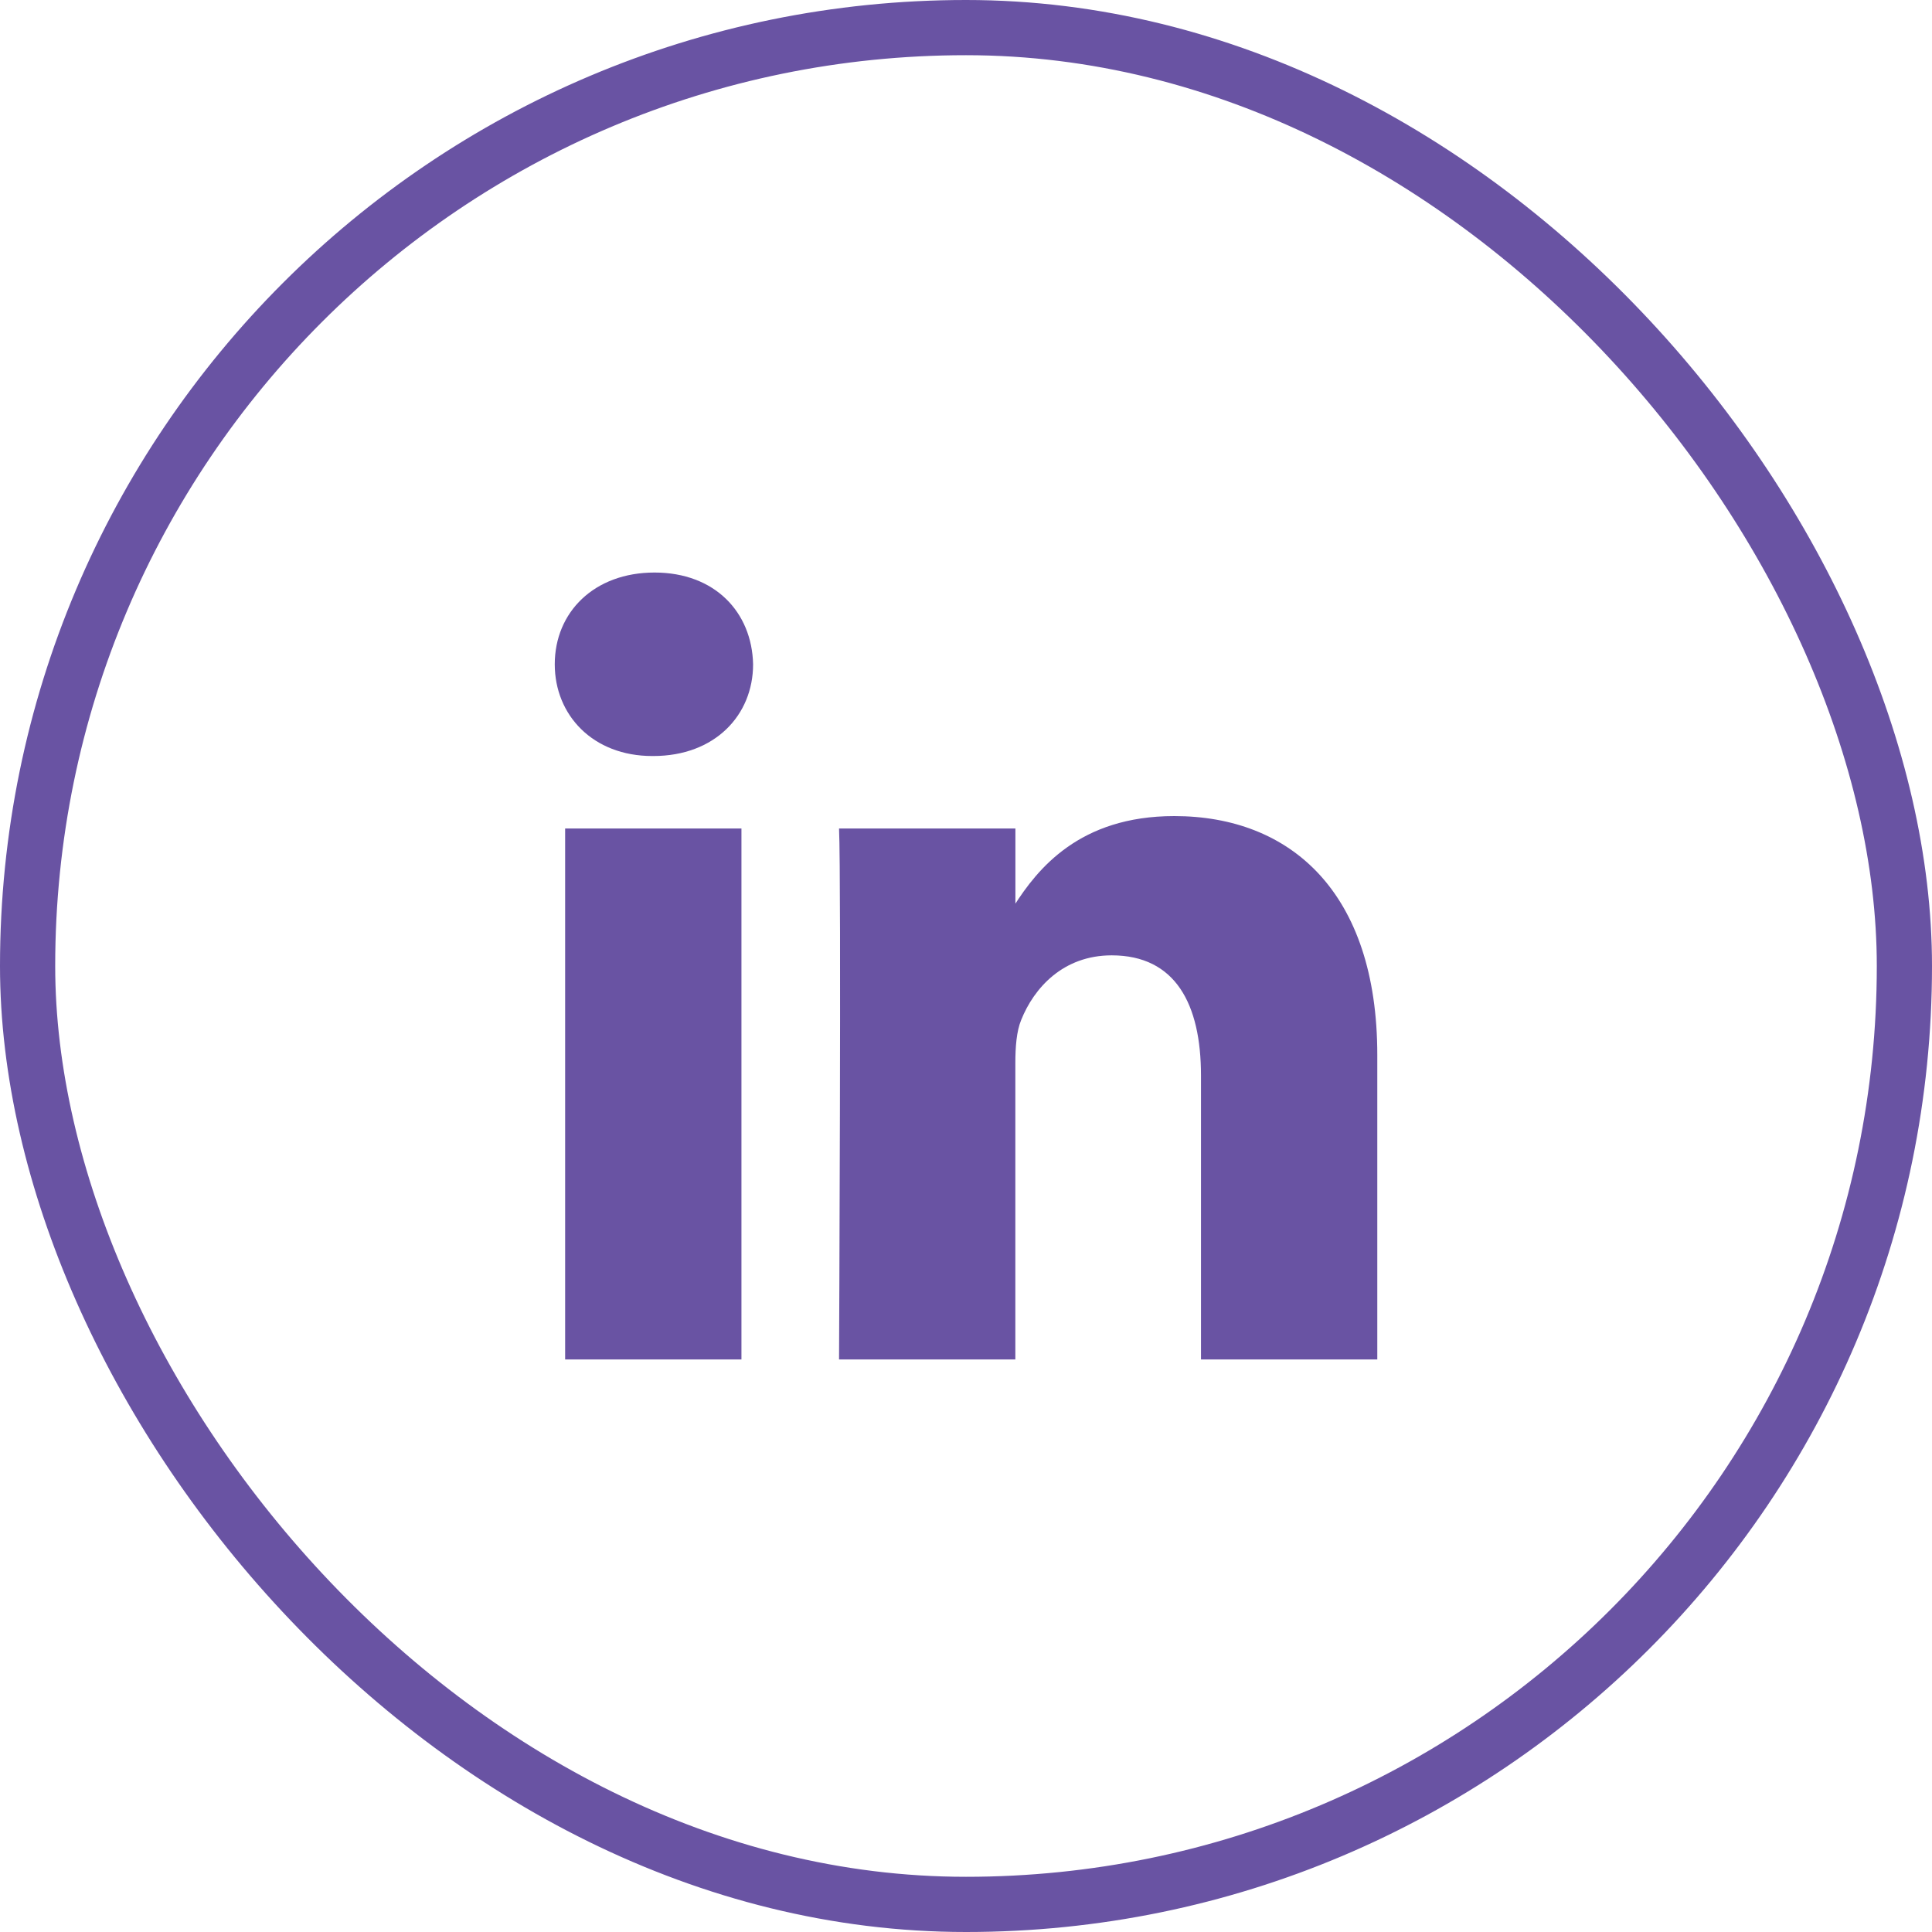
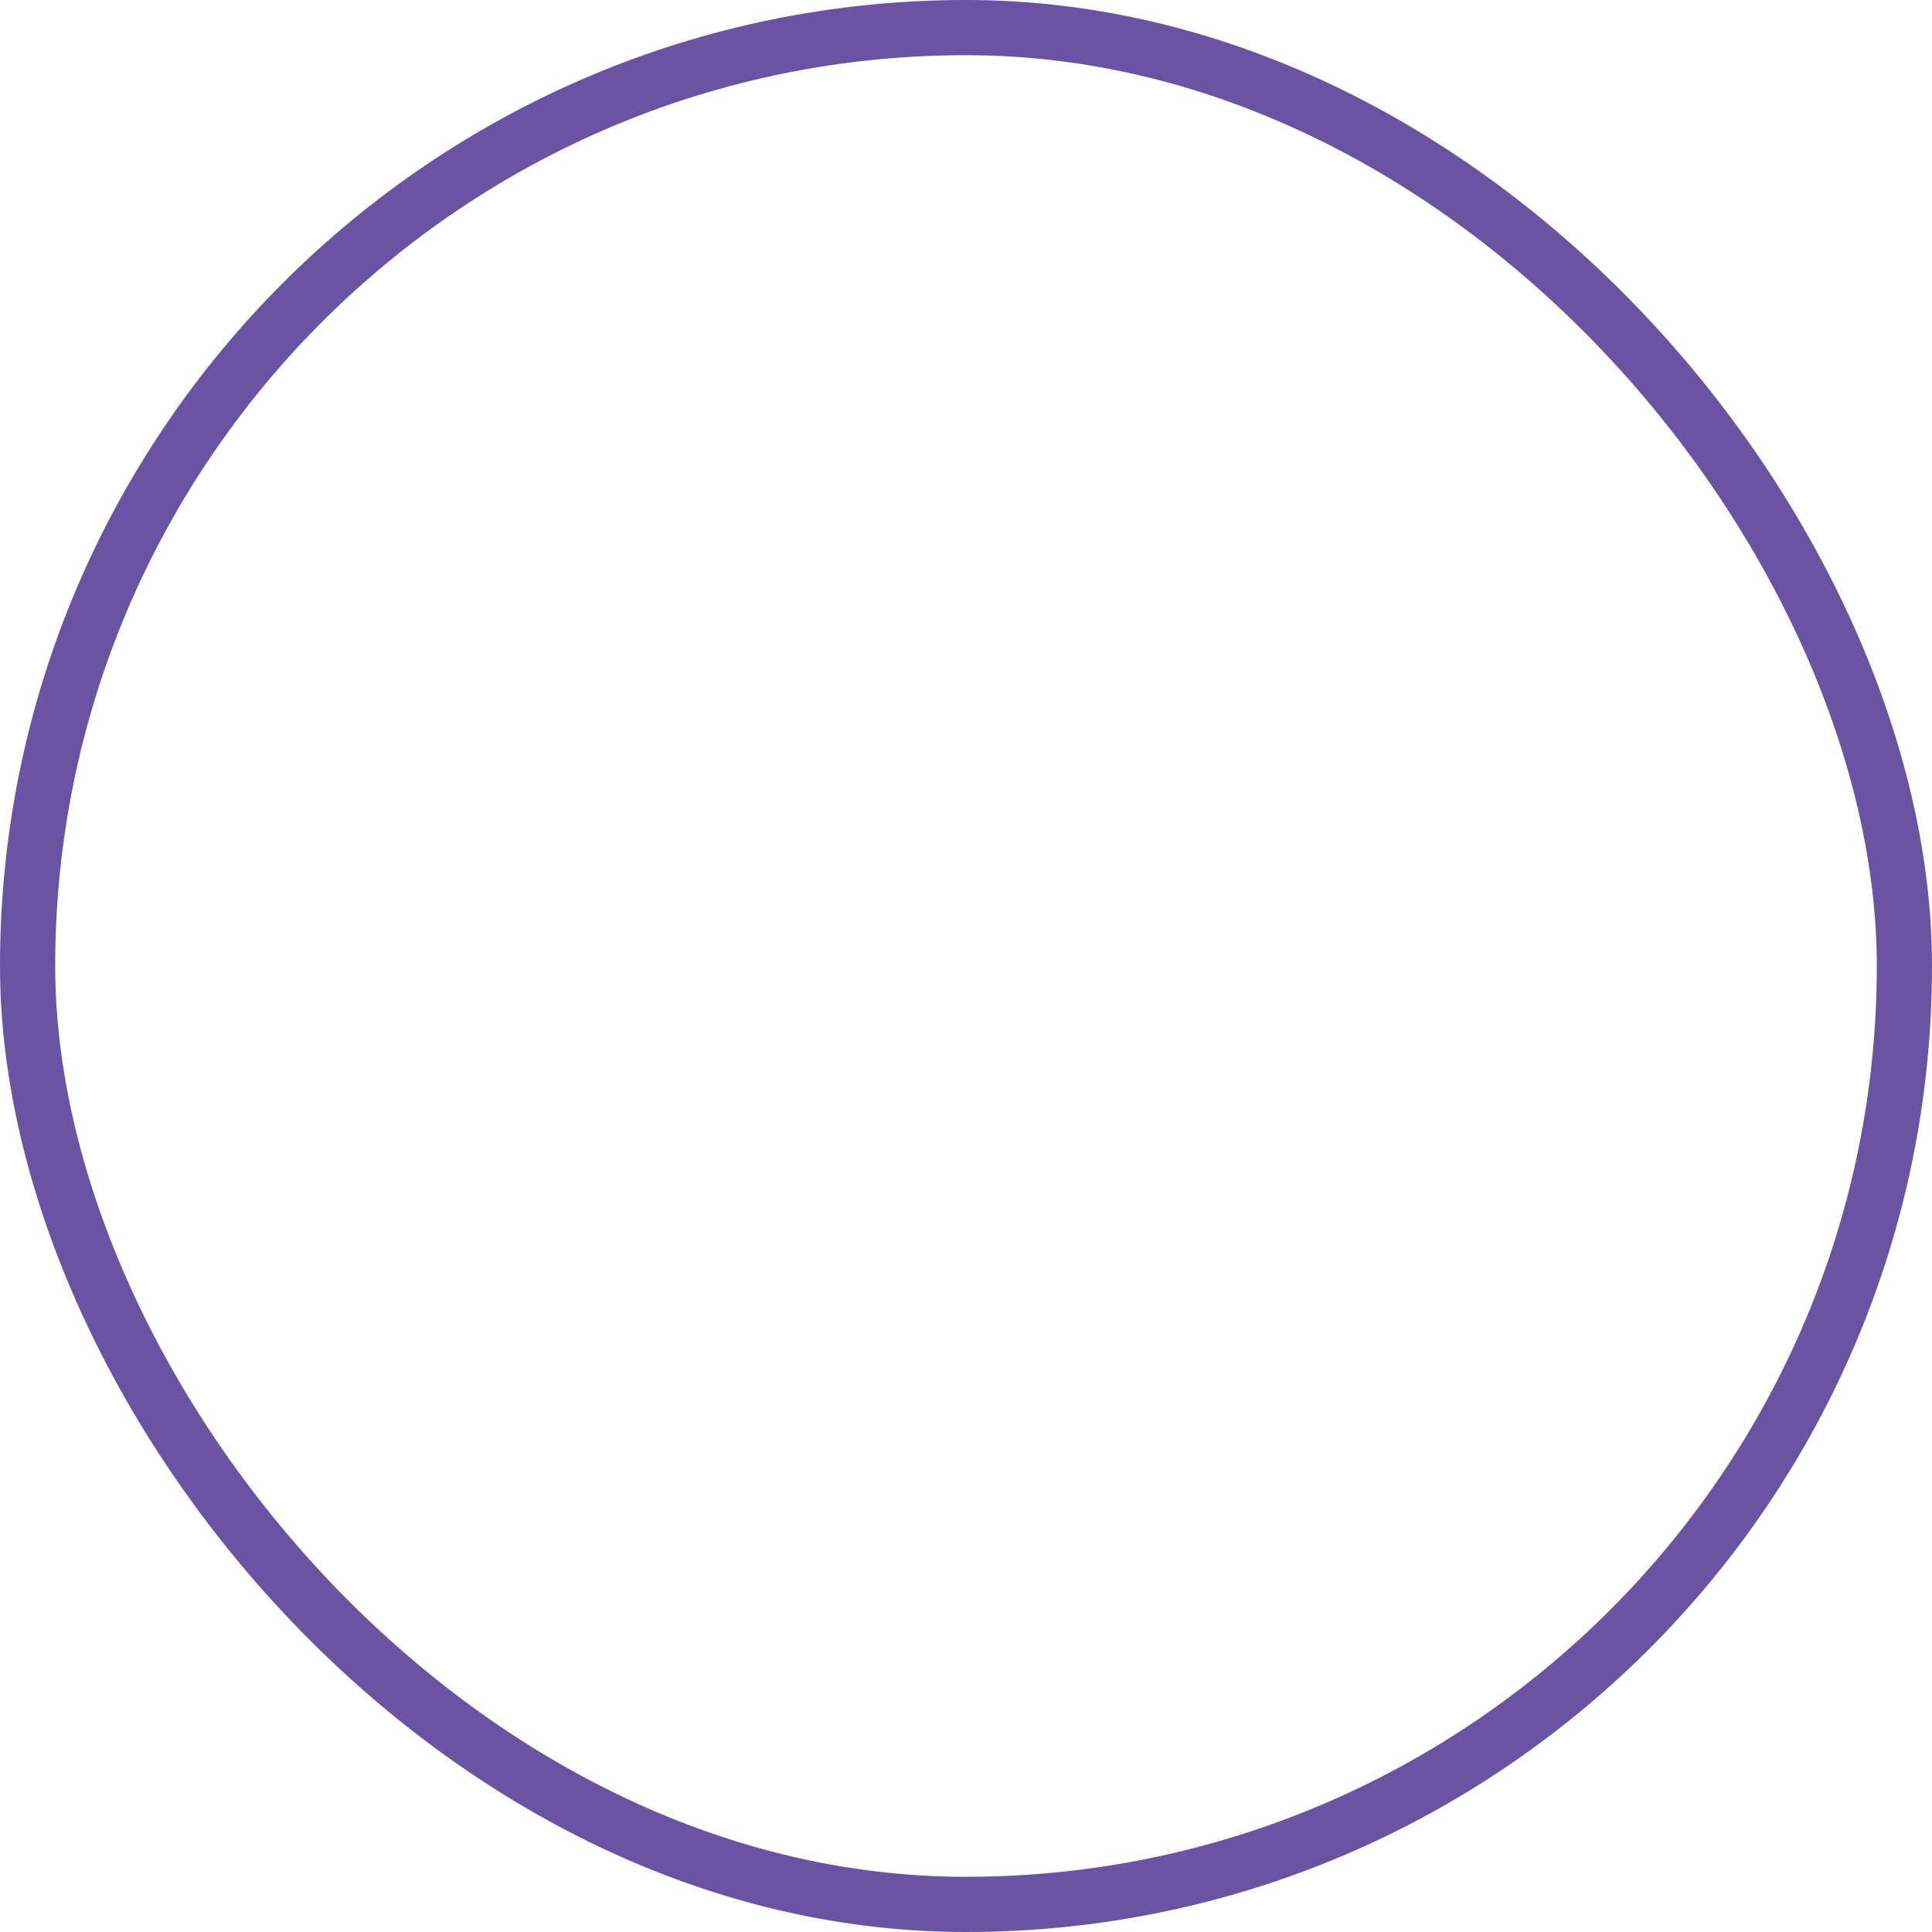
<svg xmlns="http://www.w3.org/2000/svg" width="35" height="35" viewBox="0 0 35 35" fill="none">
  <rect x="0.5" y="0.5" width="34" height="34" rx="17" stroke="#6953A3" />
-   <path d="M13.432 24.628V15.009H10.238V24.628H13.432ZM11.836 13.696C12.95 13.696 13.643 12.957 13.643 12.034C13.622 11.09 12.95 10.372 11.857 10.372C10.764 10.372 10.05 11.09 10.05 12.034C10.05 12.957 10.743 13.696 11.815 13.696L11.836 13.696ZM15.2 24.628H18.394V19.257C18.394 18.97 18.415 18.682 18.5 18.477C18.73 17.902 19.256 17.307 20.139 17.307C21.294 17.307 21.757 18.189 21.757 19.483V24.628H24.951V19.113C24.951 16.158 23.375 14.784 21.273 14.784C19.55 14.784 18.794 15.747 18.373 16.404H18.395V15.009H15.2C15.242 15.912 15.2 24.628 15.2 24.628Z" fill="#6953A3" />
</svg>